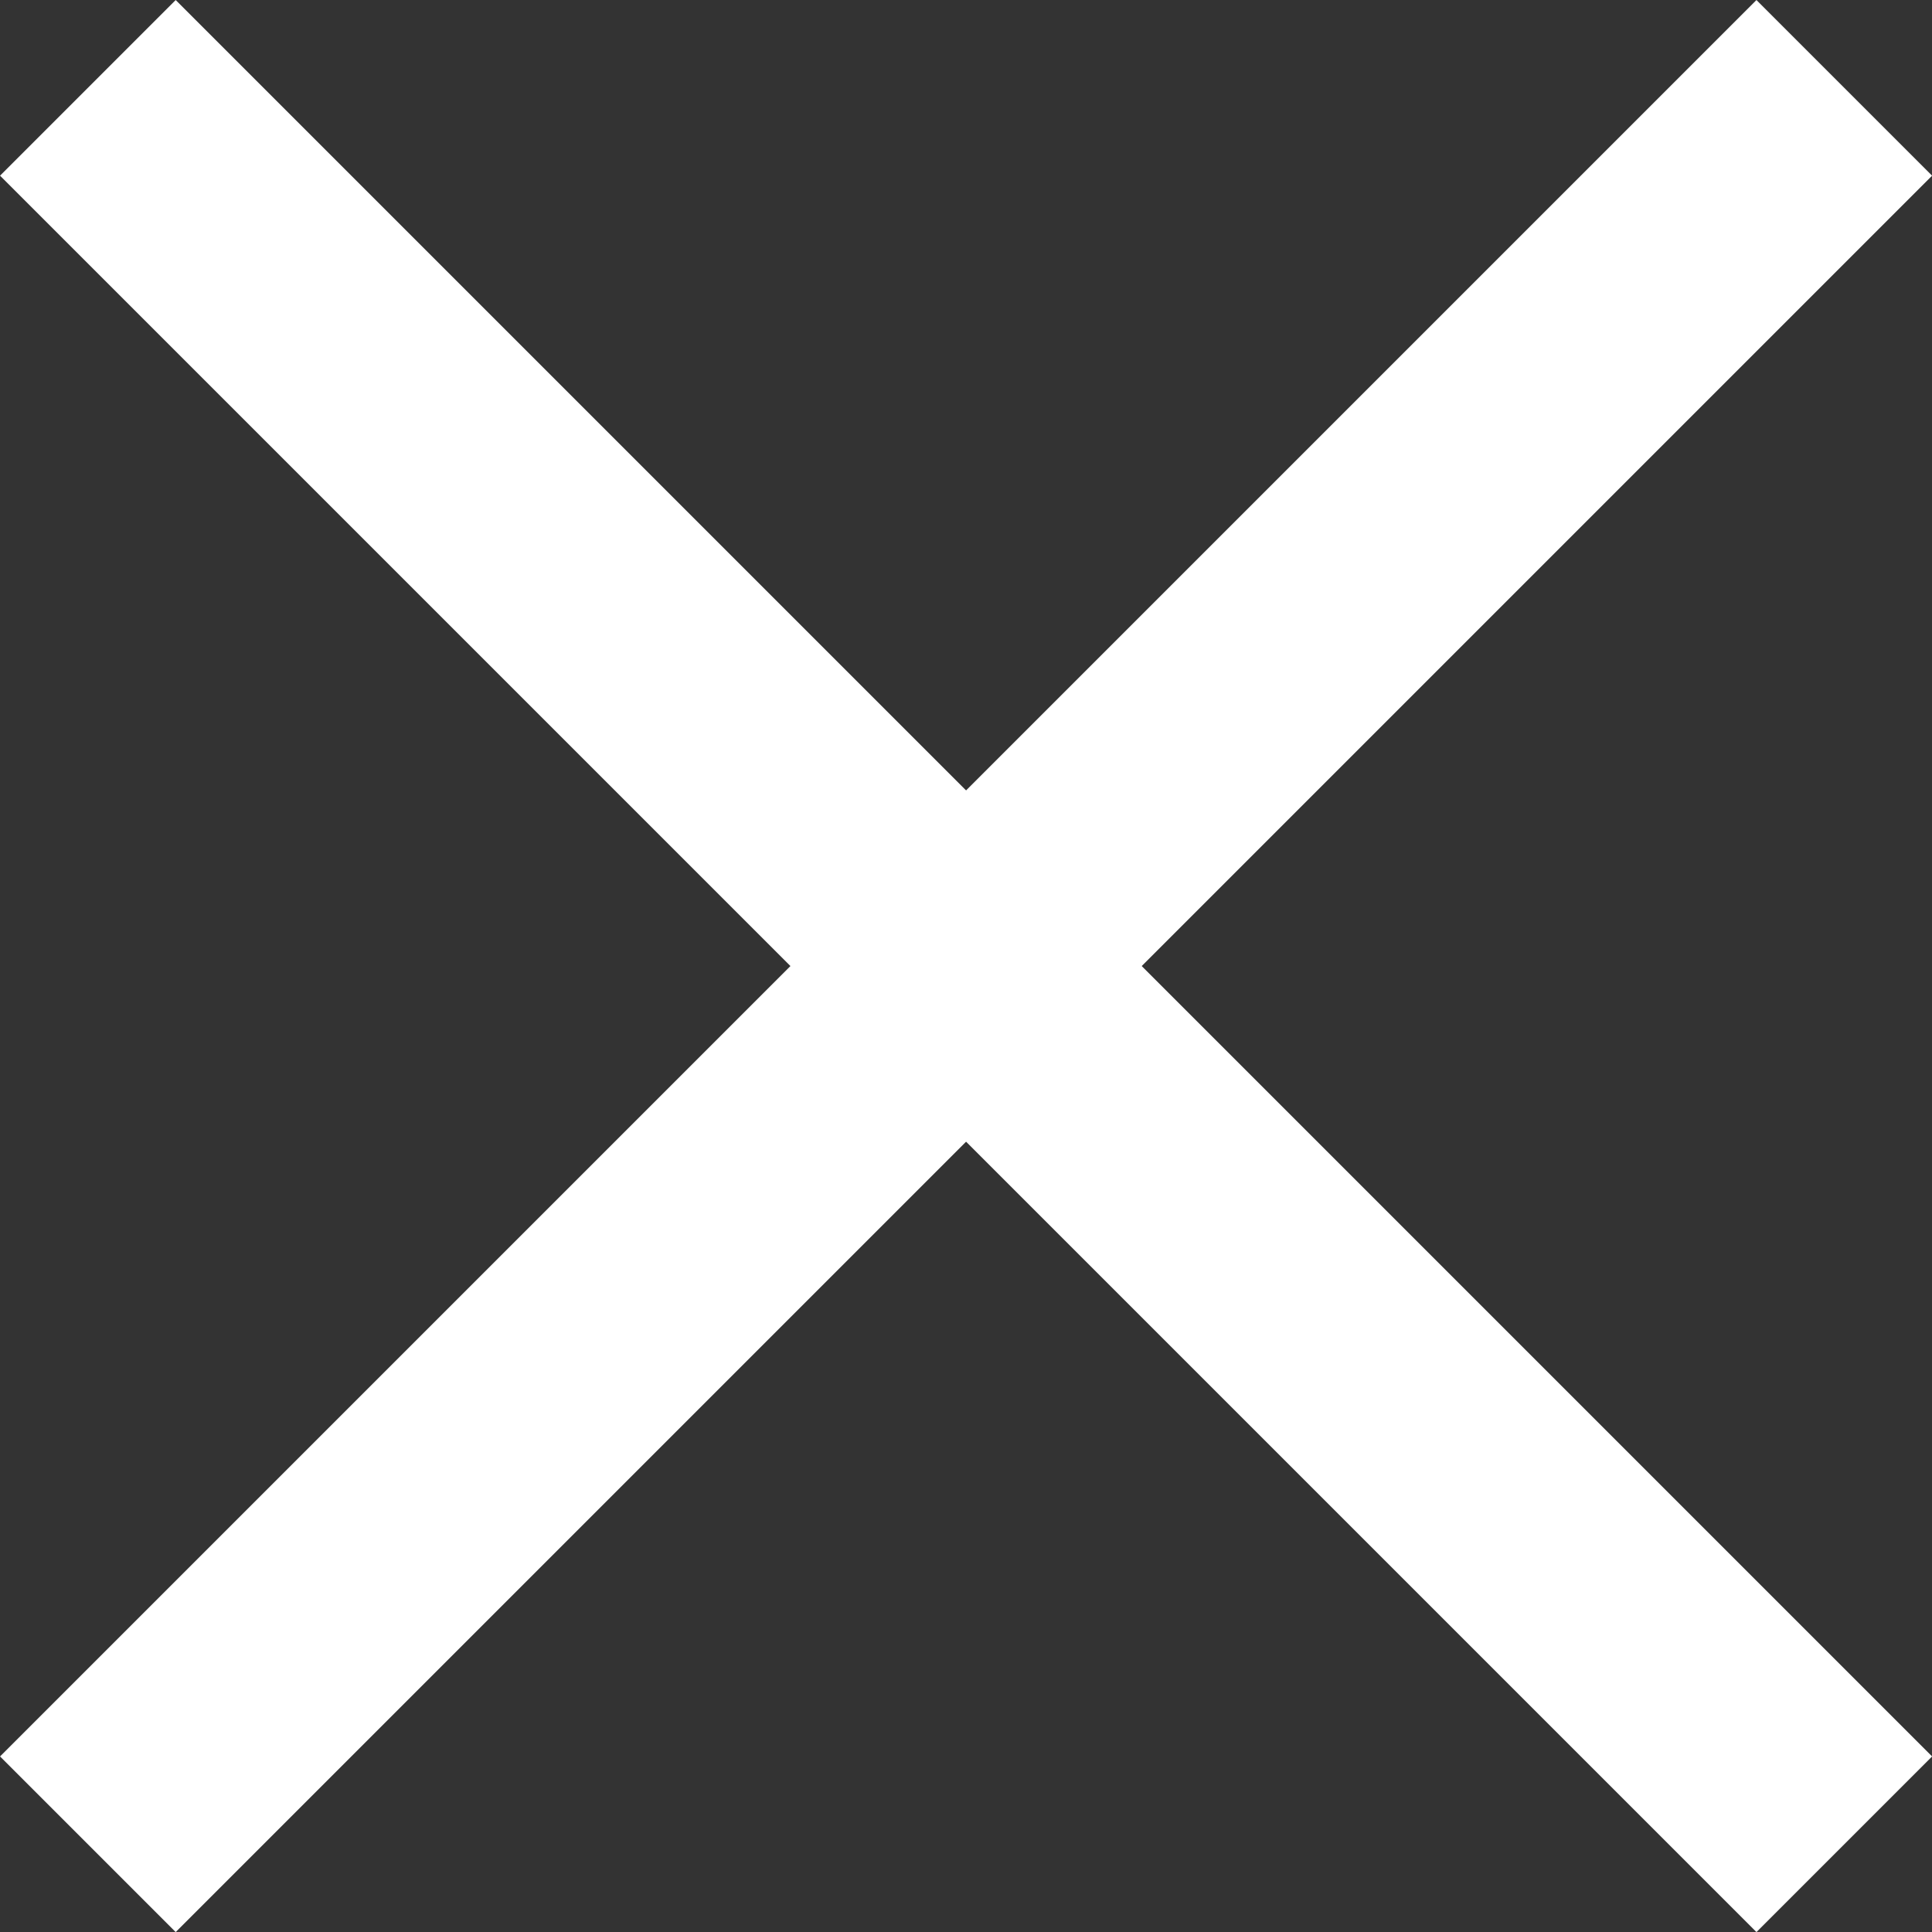
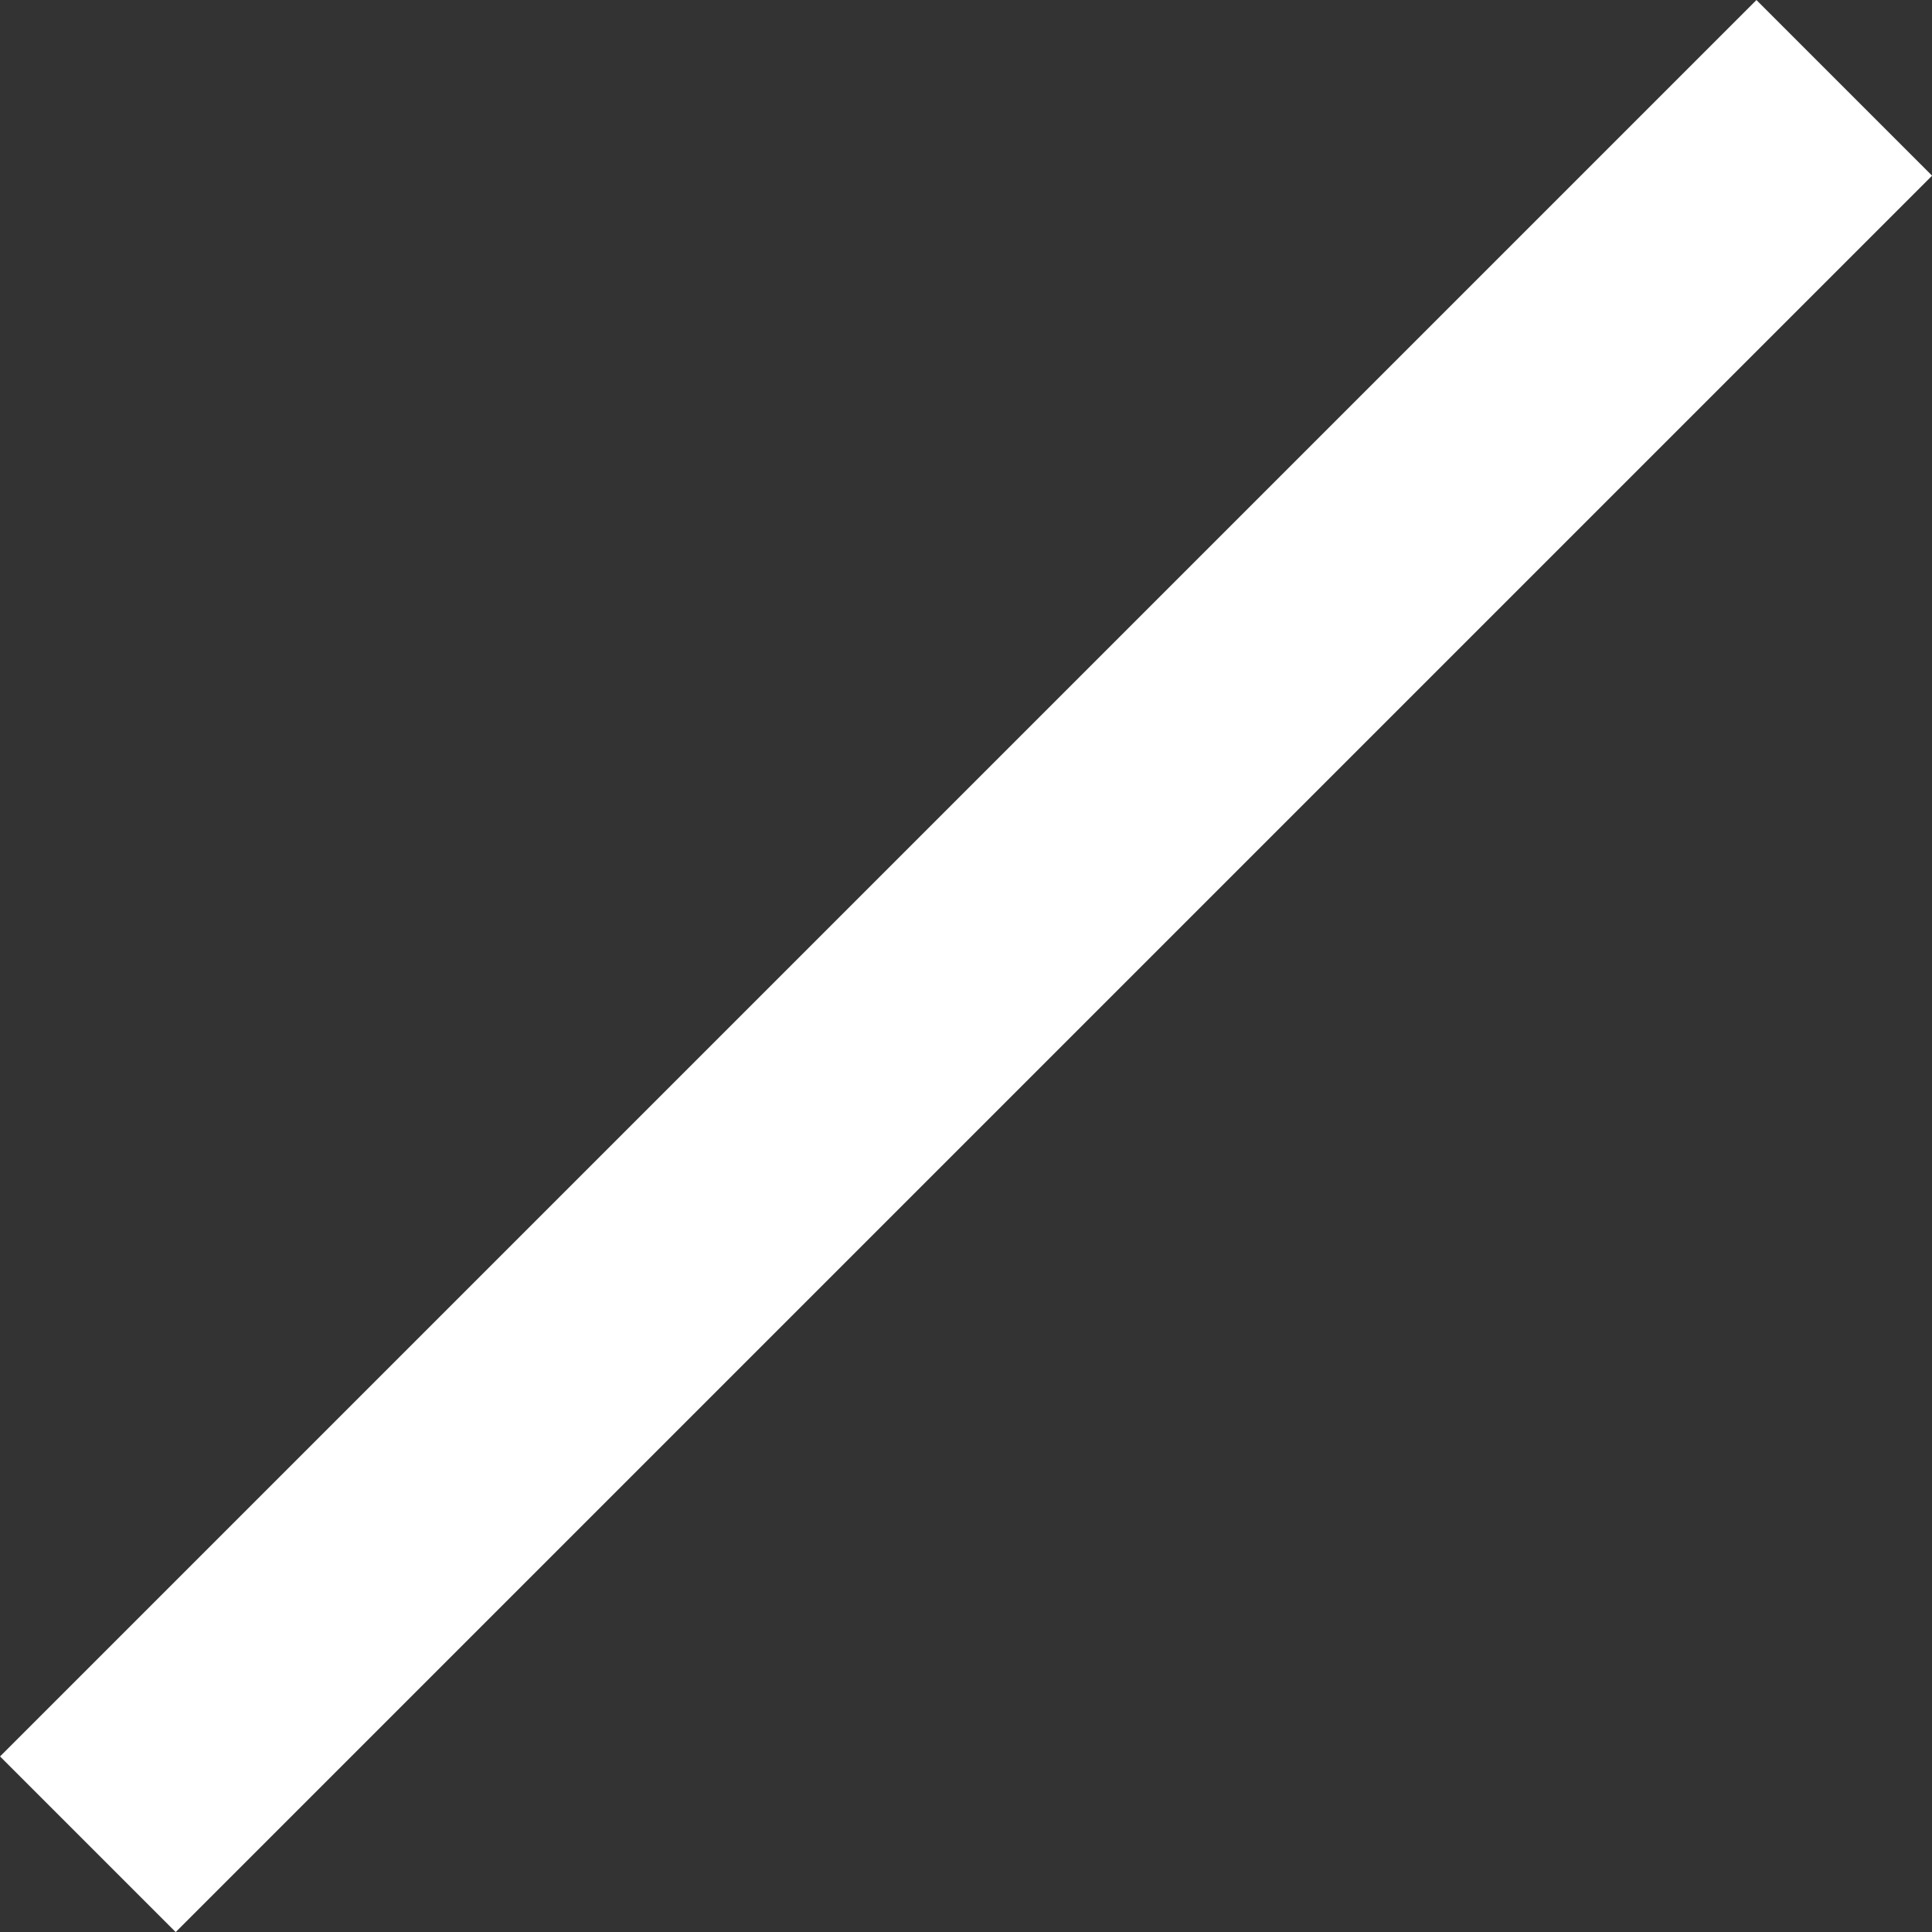
<svg xmlns="http://www.w3.org/2000/svg" width="11.667" height="11.667" viewBox="0 0 11.667 11.667">
  <rect x="0" y="0" width="11.667" height="11.667" fill="#333333" stroke="none" />
  <g transform="translate(-2165.691 53.21) rotate(-45)">
-     <line y2="15" transform="translate(1569 1494.5)" fill="none" stroke="#fff" stroke-width="1.5" />
    <line y2="15" transform="translate(1576.5 1502) rotate(90)" fill="none" stroke="#fff" stroke-width="1.5" />
  </g>
</svg>